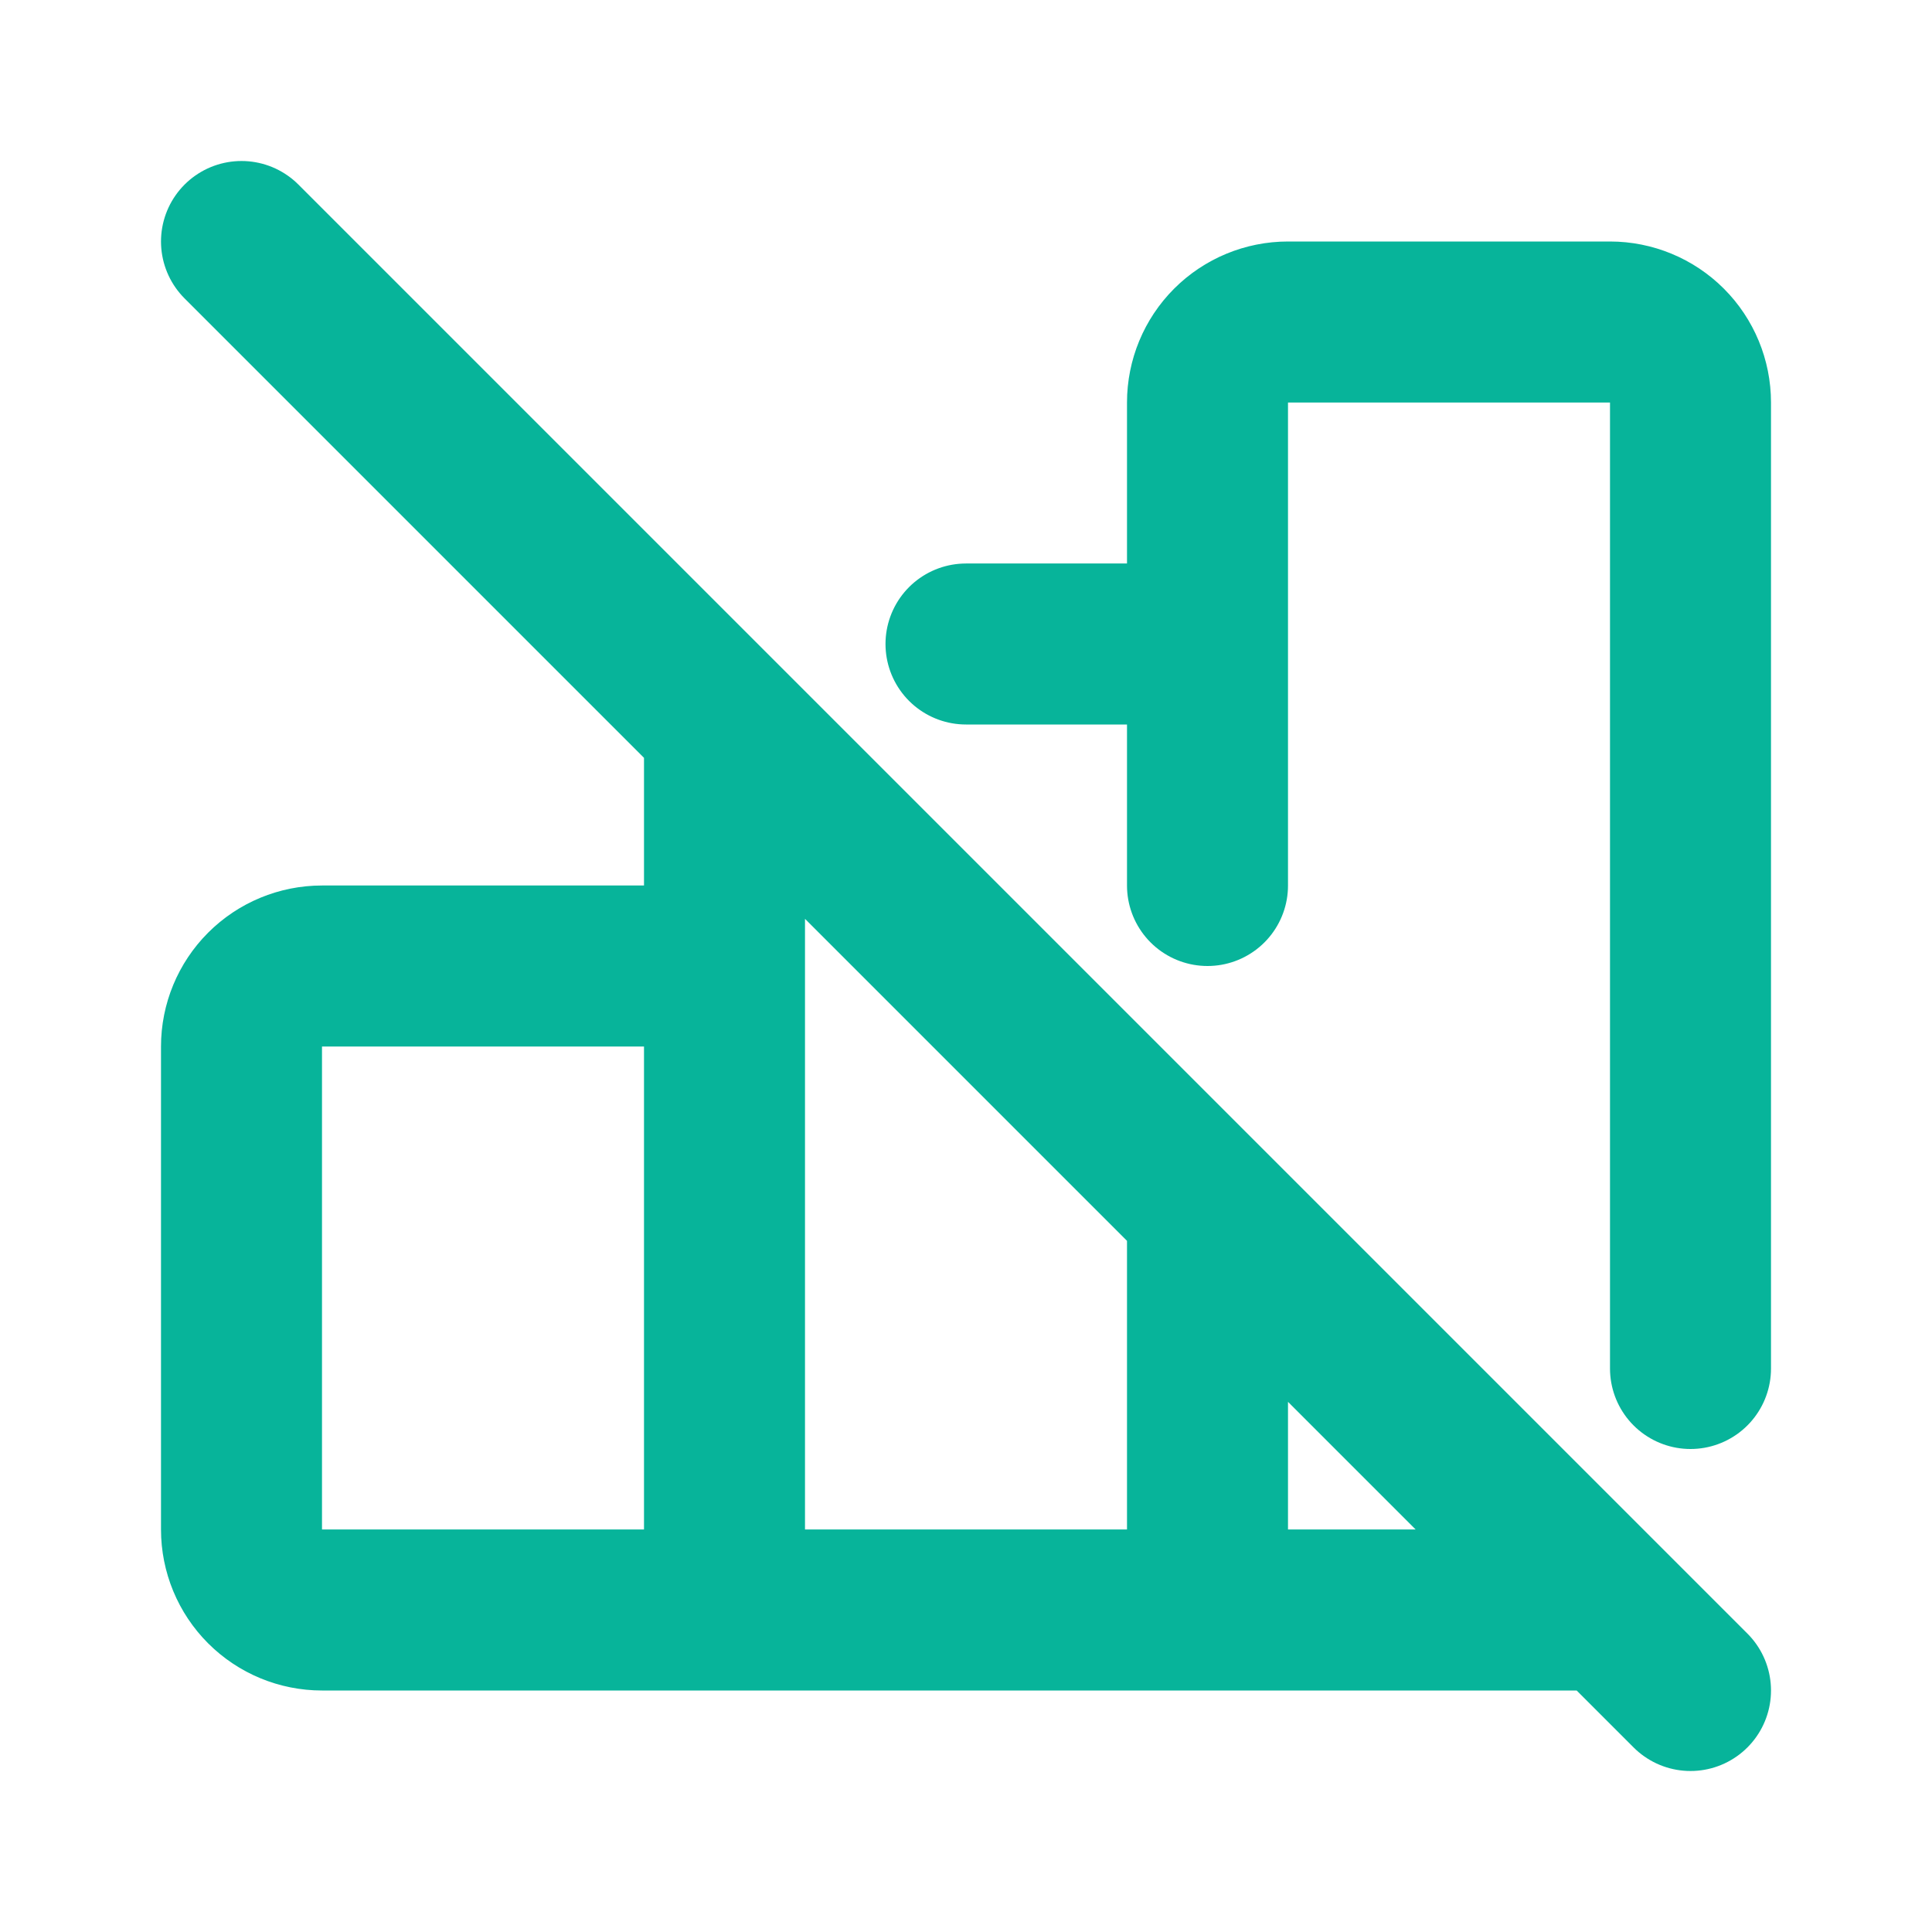
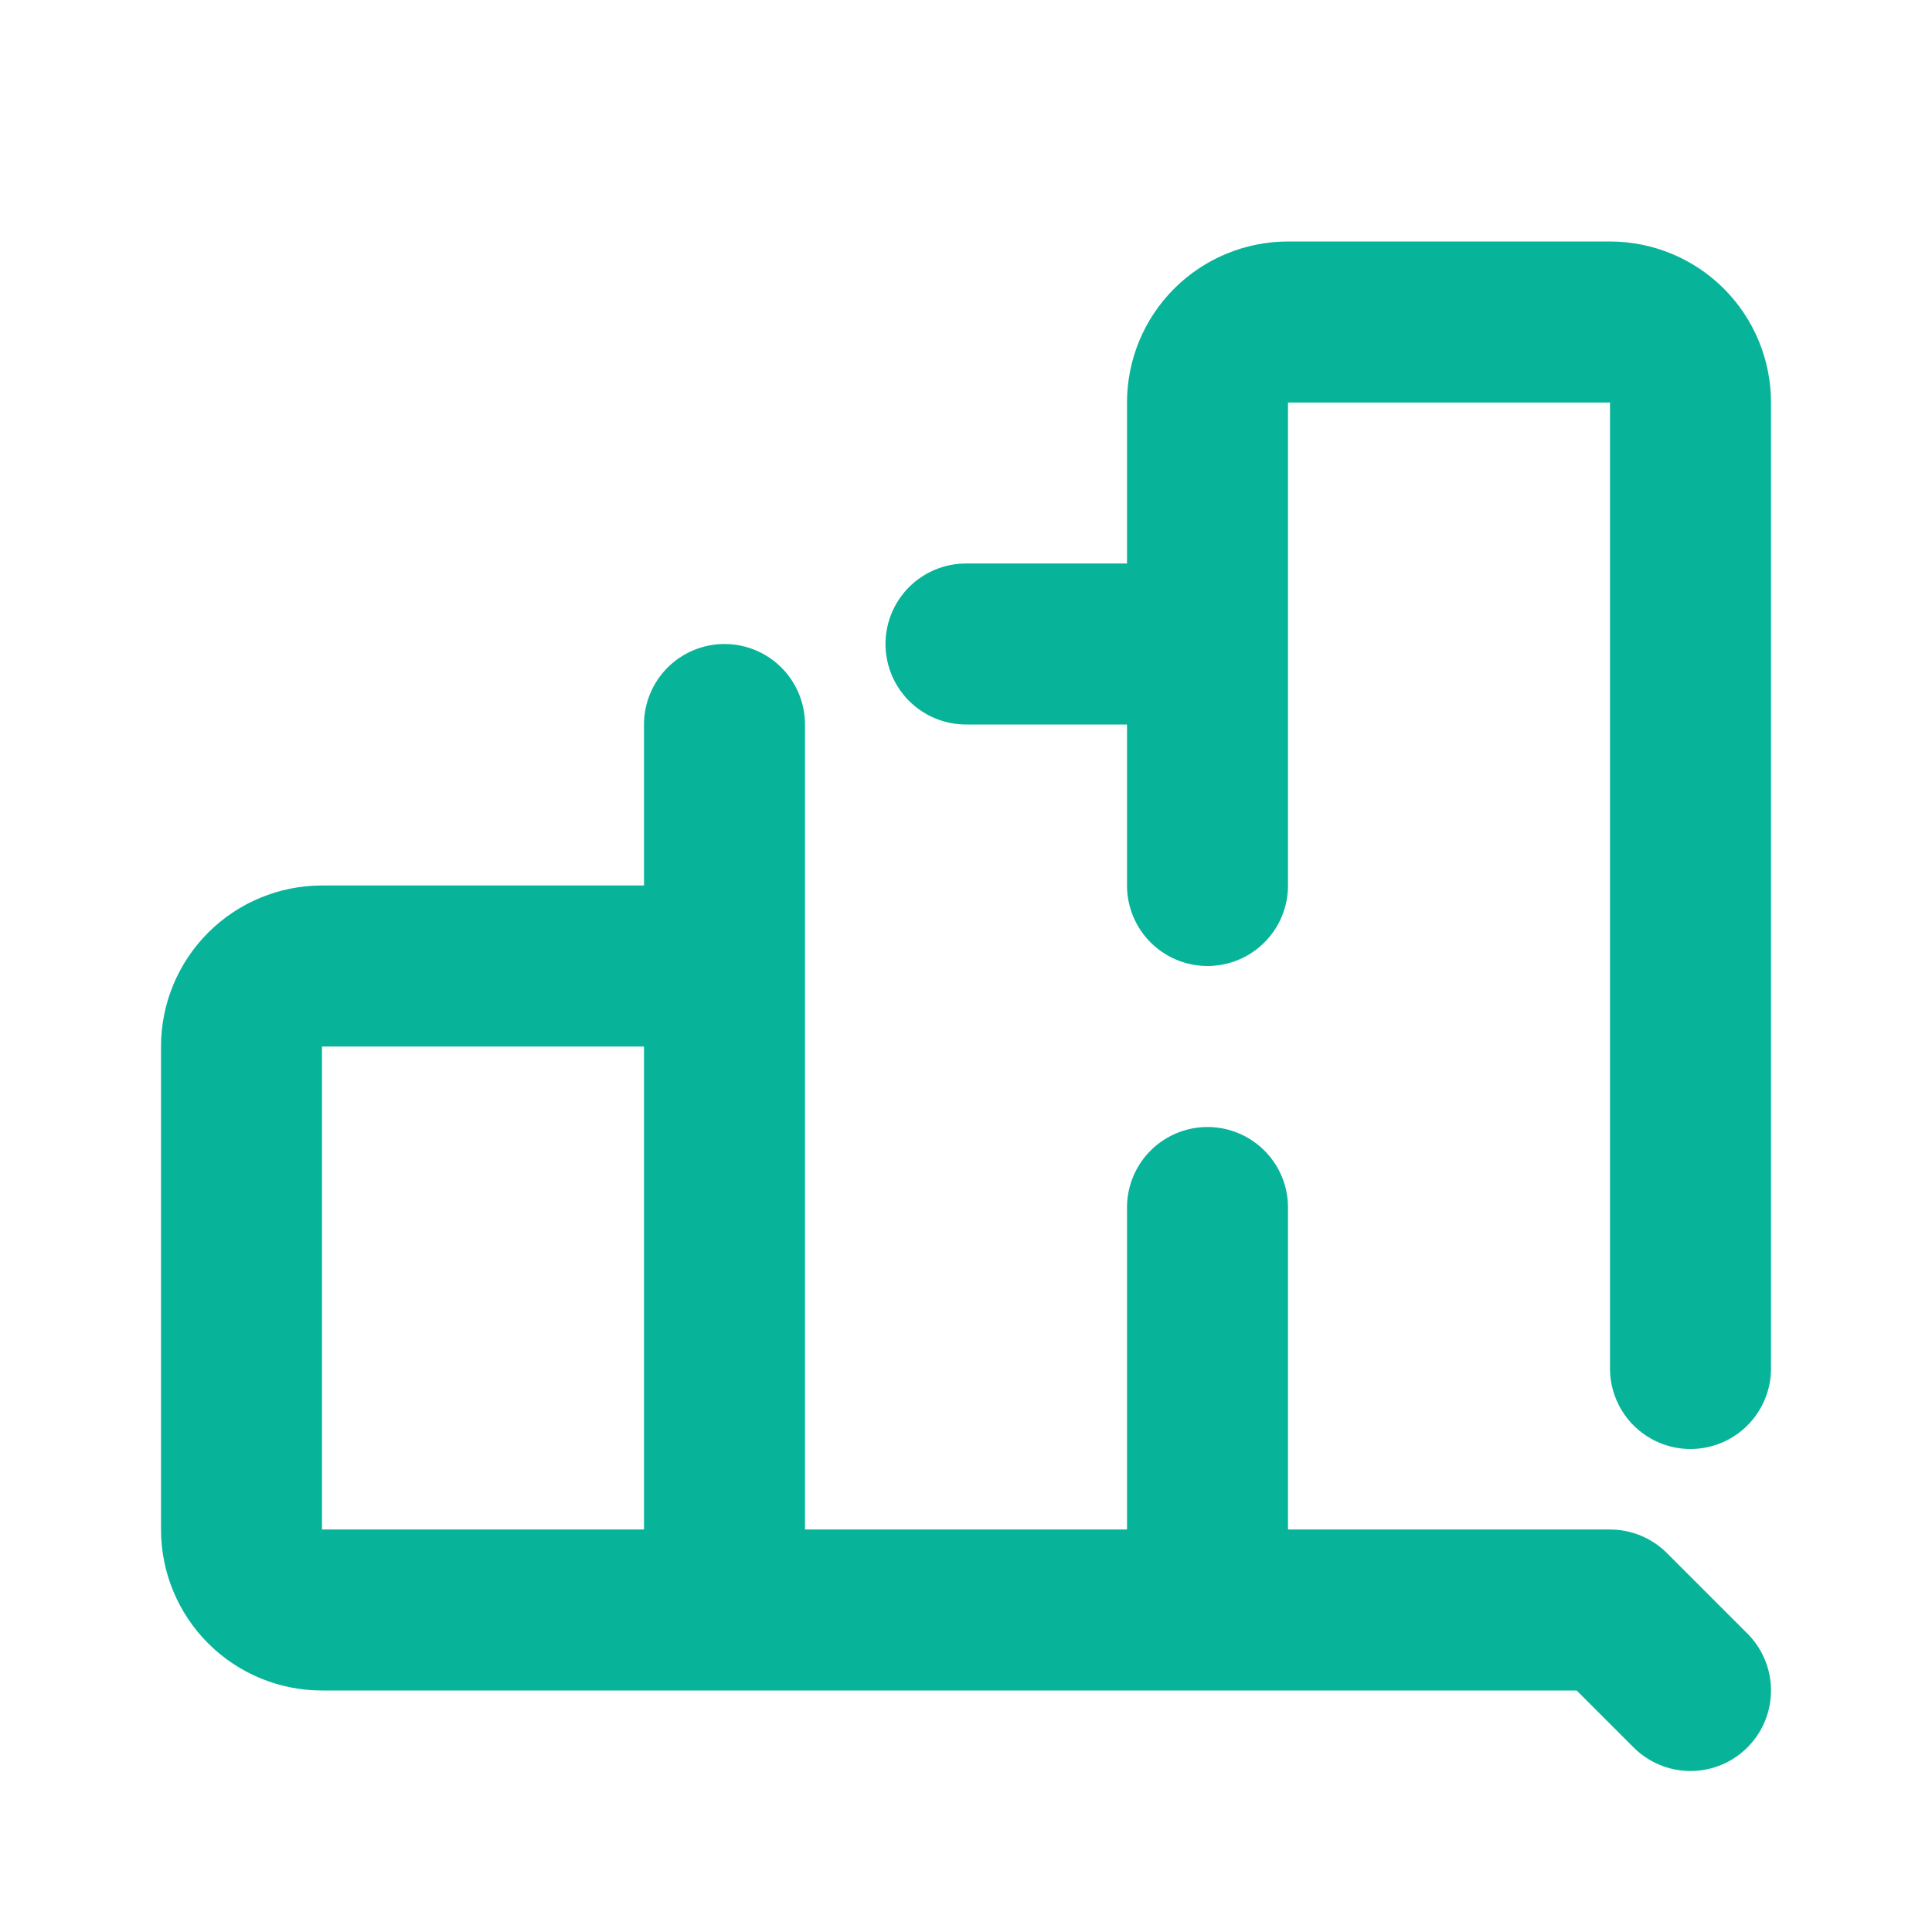
<svg xmlns="http://www.w3.org/2000/svg" width="60" height="60" viewBox="0 0 60 60" fill="none">
-   <path d="M22.5 47.5V32.5C22.5 31.837 22.237 31.201 21.768 30.732C21.299 30.263 20.663 30 20 30H10C9.337 30 8.701 30.263 8.232 30.732C7.763 31.201 7.5 31.837 7.5 32.5V47.5C7.5 48.163 7.763 48.799 8.232 49.268C8.701 49.737 9.337 50 10 50M22.5 47.5C22.5 48.163 22.237 48.799 21.768 49.268C21.299 49.737 20.663 50 20 50H10M22.5 47.5C22.5 48.163 22.763 48.799 23.232 49.268C23.701 49.737 24.337 50 25 50H35C35.663 50 36.299 49.737 36.768 49.268C37.237 48.799 37.5 48.163 37.5 47.5M22.5 47.5V22.5M10 50H45M30 20H35C35.663 20 36.299 20.263 36.768 20.732C37.237 21.201 37.5 21.837 37.5 22.5V27.5V12.5C37.5 11.837 37.763 11.201 38.232 10.732C38.701 10.263 39.337 10 40 10H50C50.663 10 51.299 10.263 51.768 10.732C52.237 11.201 52.5 11.837 52.5 12.5V42.5M37.5 37.5V47.5M37.5 47.5C37.5 48.163 37.763 48.799 38.232 49.268C38.701 49.737 39.337 50 40 50H50M7.5 7.5L52.5 52.5" stroke="#07B49A" stroke-width="5" stroke-linecap="round" stroke-linejoin="round" />
+   <path d="M22.5 47.5V32.5C22.5 31.837 22.237 31.201 21.768 30.732C21.299 30.263 20.663 30 20 30H10C9.337 30 8.701 30.263 8.232 30.732C7.763 31.201 7.5 31.837 7.5 32.5V47.5C7.5 48.163 7.763 48.799 8.232 49.268C8.701 49.737 9.337 50 10 50M22.5 47.5C22.5 48.163 22.237 48.799 21.768 49.268C21.299 49.737 20.663 50 20 50H10M22.5 47.5C22.5 48.163 22.763 48.799 23.232 49.268C23.701 49.737 24.337 50 25 50H35C35.663 50 36.299 49.737 36.768 49.268C37.237 48.799 37.5 48.163 37.5 47.5M22.5 47.5V22.5M10 50H45M30 20H35C35.663 20 36.299 20.263 36.768 20.732C37.237 21.201 37.5 21.837 37.5 22.5V27.5V12.5C37.5 11.837 37.763 11.201 38.232 10.732C38.701 10.263 39.337 10 40 10H50C50.663 10 51.299 10.263 51.768 10.732C52.237 11.201 52.5 11.837 52.5 12.5V42.5M37.5 37.5V47.5M37.5 47.5C37.5 48.163 37.763 48.799 38.232 49.268C38.701 49.737 39.337 50 40 50H50L52.5 52.5" stroke="#07B49A" stroke-width="5" stroke-linecap="round" stroke-linejoin="round" />
</svg>